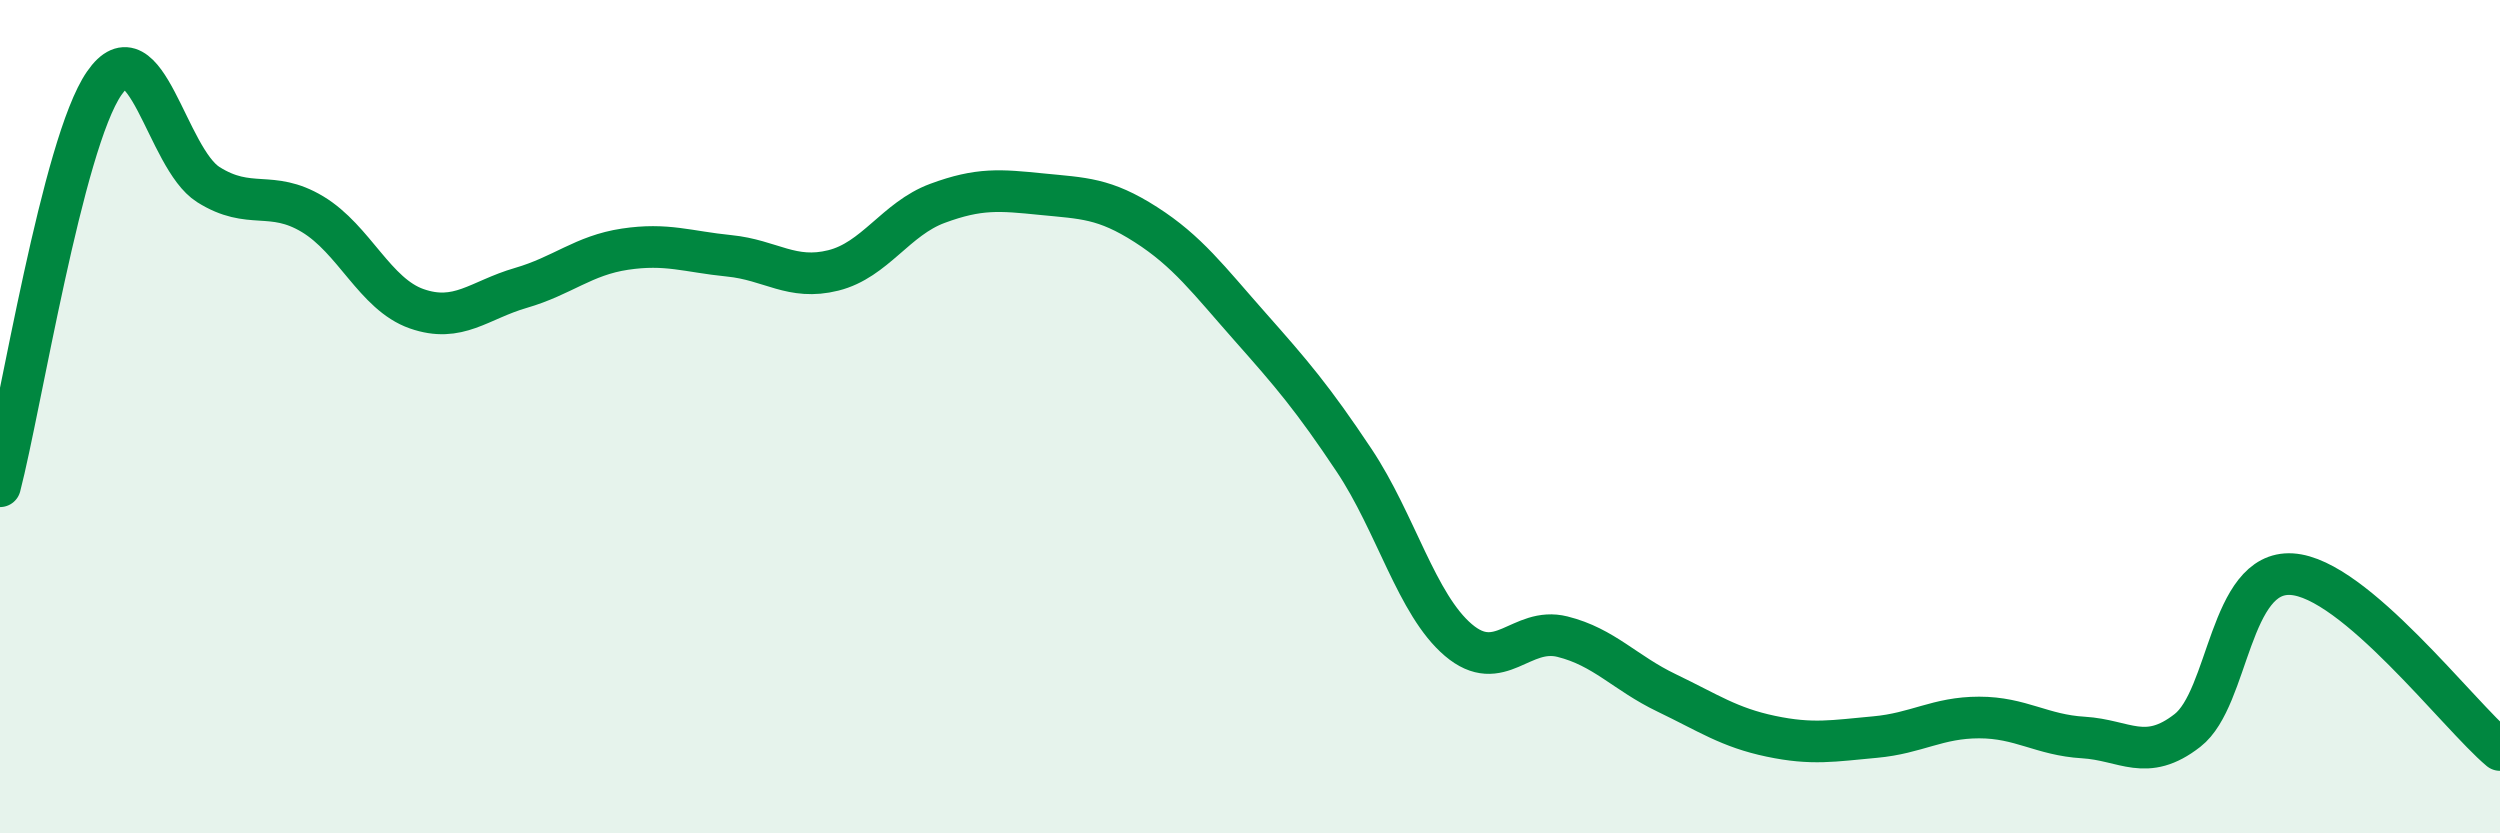
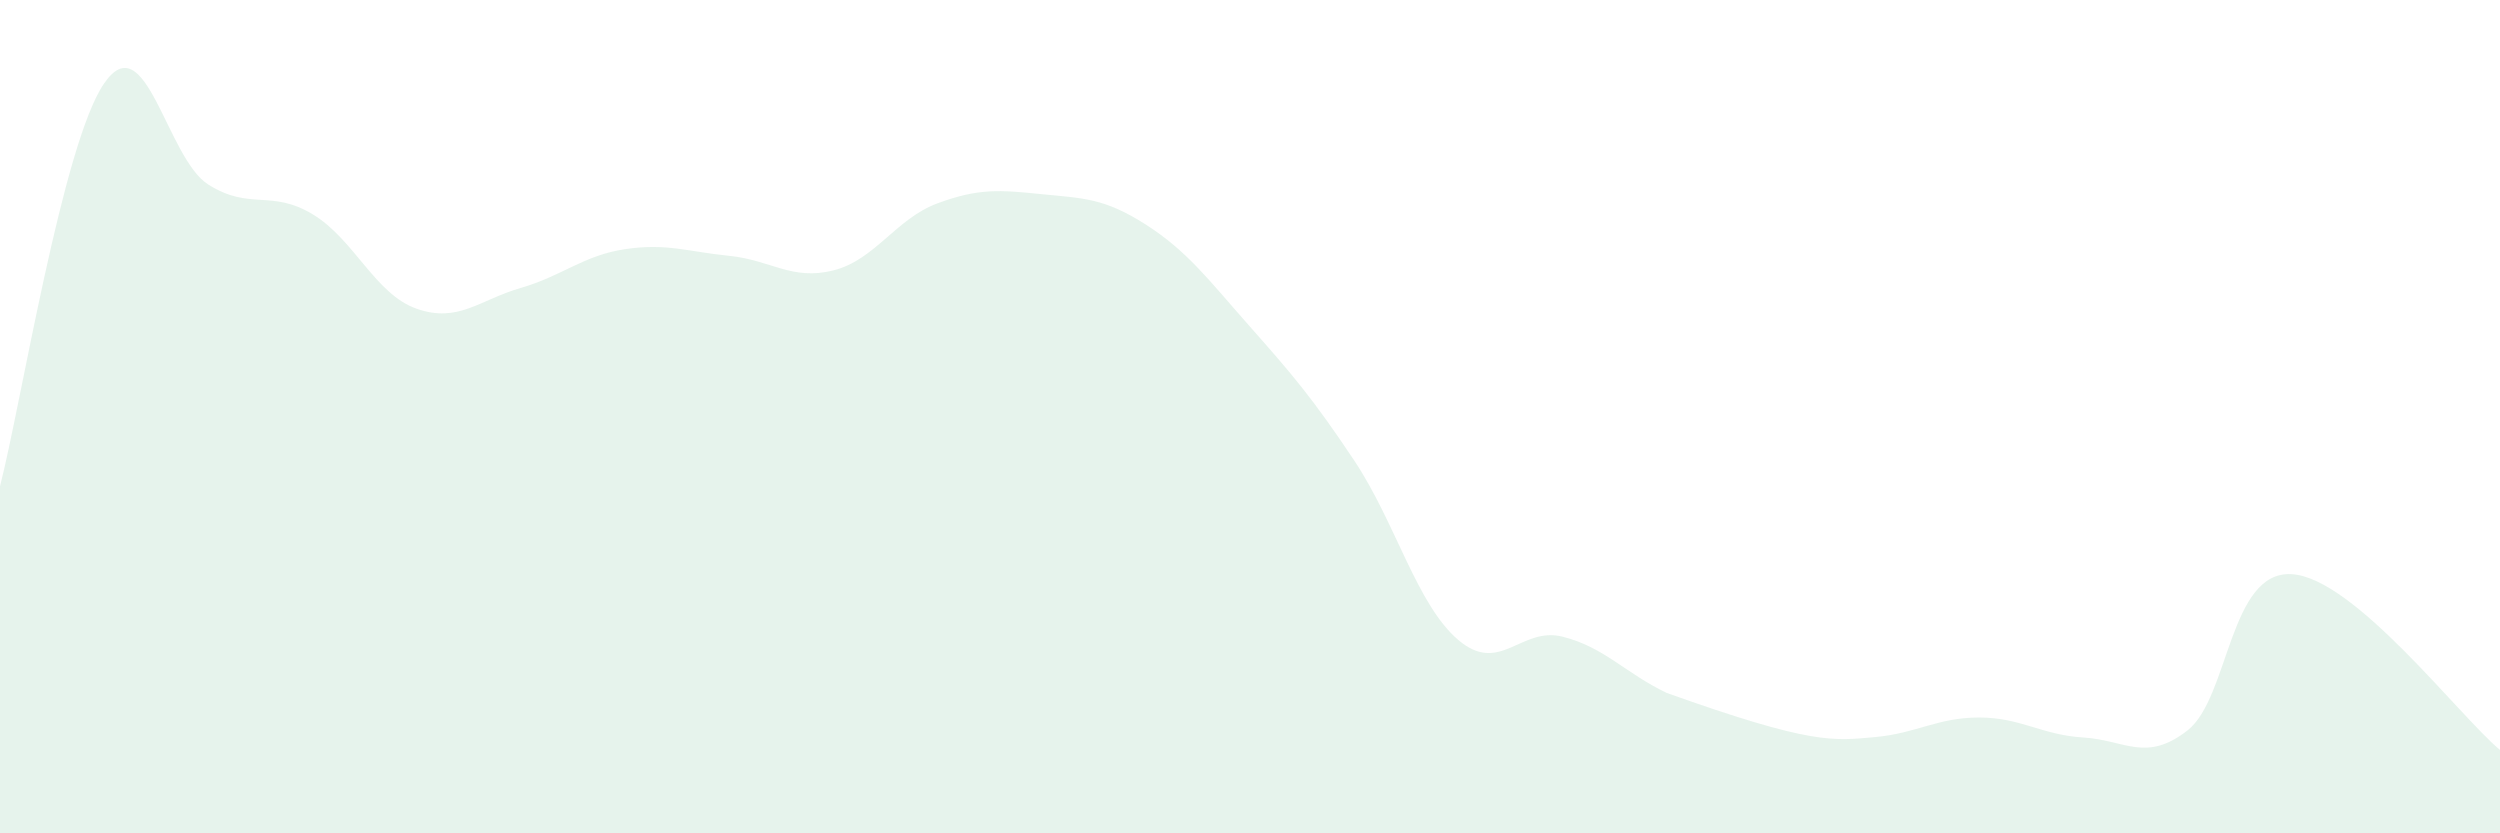
<svg xmlns="http://www.w3.org/2000/svg" width="60" height="20" viewBox="0 0 60 20">
-   <path d="M 0,11.67 C 0.5,9.74 1.5,3.45 2.5,2 C 3.5,0.55 4,3.8 5,4.43 C 6,5.06 6.5,4.54 7.5,5.14 C 8.5,5.74 9,7.06 10,7.41 C 11,7.76 11.5,7.2 12.5,6.91 C 13.5,6.62 14,6.13 15,5.98 C 16,5.83 16.5,6.04 17.5,6.14 C 18.5,6.24 19,6.74 20,6.49 C 21,6.24 21.5,5.25 22.5,4.88 C 23.5,4.51 24,4.56 25,4.66 C 26,4.76 26.5,4.75 27.5,5.39 C 28.5,6.03 29,6.71 30,7.84 C 31,8.97 31.5,9.55 32.5,11.05 C 33.5,12.55 34,14.51 35,15.36 C 36,16.21 36.5,15.03 37.5,15.28 C 38.5,15.53 39,16.15 40,16.63 C 41,17.11 41.5,17.46 42.5,17.67 C 43.5,17.88 44,17.78 45,17.69 C 46,17.6 46.5,17.22 47.5,17.22 C 48.5,17.22 49,17.64 50,17.7 C 51,17.76 51.5,18.31 52.5,17.53 C 53.5,16.75 53.5,13.69 55,13.78 C 56.5,13.87 59,17.16 60,18L60 20L0 20Z" fill="#008740" opacity="0.1" stroke-linecap="round" stroke-linejoin="round" />
-   <path d="M 0,11.67 C 0.5,9.74 1.5,3.45 2.5,2 C 3.5,0.55 4,3.8 5,4.43 C 6,5.06 6.5,4.54 7.5,5.14 C 8.5,5.74 9,7.06 10,7.41 C 11,7.76 11.5,7.2 12.5,6.91 C 13.5,6.62 14,6.13 15,5.98 C 16,5.83 16.5,6.04 17.5,6.14 C 18.5,6.24 19,6.74 20,6.49 C 21,6.24 21.5,5.25 22.5,4.88 C 23.5,4.51 24,4.56 25,4.66 C 26,4.76 26.5,4.75 27.5,5.39 C 28.5,6.03 29,6.71 30,7.84 C 31,8.97 31.5,9.55 32.5,11.05 C 33.5,12.55 34,14.51 35,15.36 C 36,16.21 36.5,15.03 37.5,15.28 C 38.5,15.53 39,16.15 40,16.63 C 41,17.11 41.5,17.46 42.5,17.67 C 43.5,17.88 44,17.78 45,17.69 C 46,17.6 46.5,17.22 47.5,17.22 C 48.5,17.22 49,17.64 50,17.7 C 51,17.76 51.5,18.31 52.5,17.53 C 53.5,16.75 53.5,13.69 55,13.78 C 56.5,13.87 59,17.16 60,18" stroke="#008740" stroke-width="1" fill="none" stroke-linecap="round" stroke-linejoin="round" />
+   <path d="M 0,11.67 C 0.5,9.74 1.5,3.45 2.5,2 C 3.5,0.55 4,3.8 5,4.43 C 6,5.06 6.5,4.54 7.5,5.14 C 8.5,5.74 9,7.06 10,7.41 C 11,7.76 11.5,7.2 12.5,6.91 C 13.5,6.62 14,6.13 15,5.98 C 16,5.83 16.5,6.04 17.5,6.14 C 18.5,6.24 19,6.74 20,6.49 C 21,6.24 21.5,5.25 22.5,4.88 C 23.5,4.51 24,4.56 25,4.66 C 26,4.76 26.5,4.75 27.5,5.39 C 28.5,6.03 29,6.71 30,7.84 C 31,8.97 31.5,9.55 32.5,11.05 C 33.5,12.55 34,14.51 35,15.36 C 36,16.21 36.5,15.03 37.5,15.28 C 38.5,15.53 39,16.15 40,16.63 C 43.5,17.88 44,17.78 45,17.69 C 46,17.6 46.5,17.22 47.5,17.22 C 48.5,17.22 49,17.64 50,17.7 C 51,17.76 51.5,18.31 52.5,17.53 C 53.5,16.75 53.5,13.69 55,13.78 C 56.5,13.87 59,17.16 60,18L60 20L0 20Z" fill="#008740" opacity="0.1" stroke-linecap="round" stroke-linejoin="round" />
</svg>